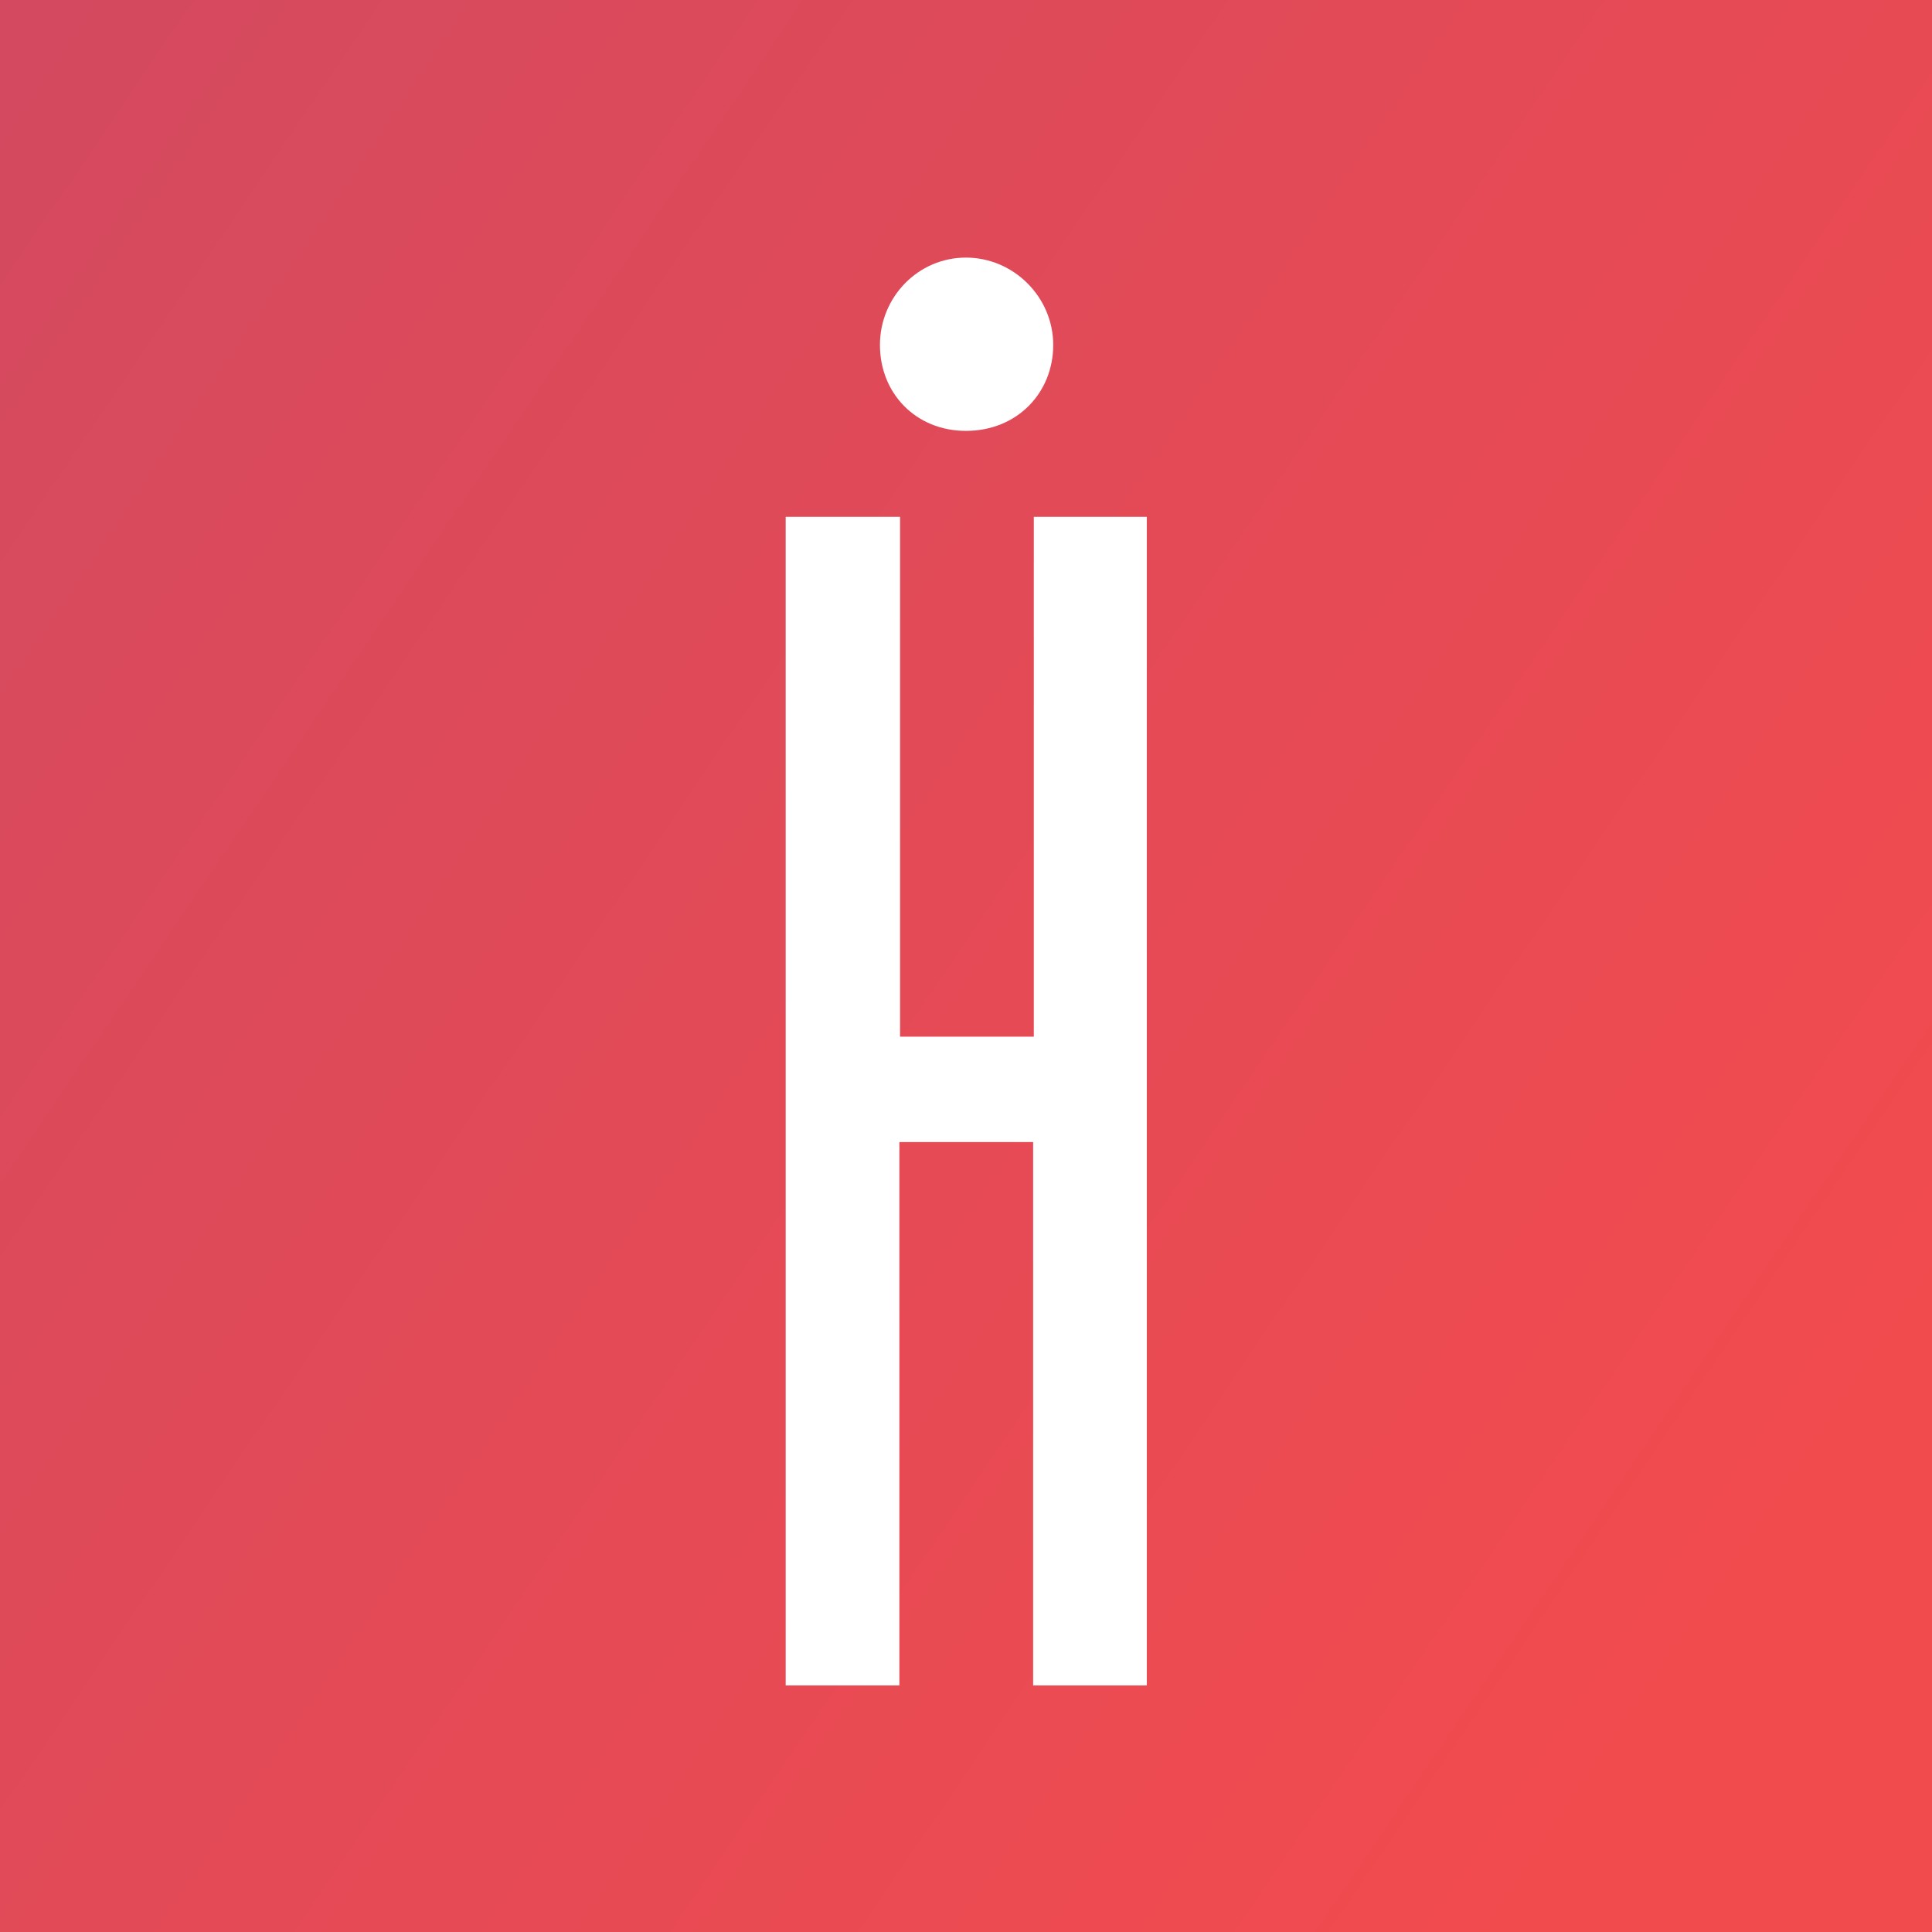
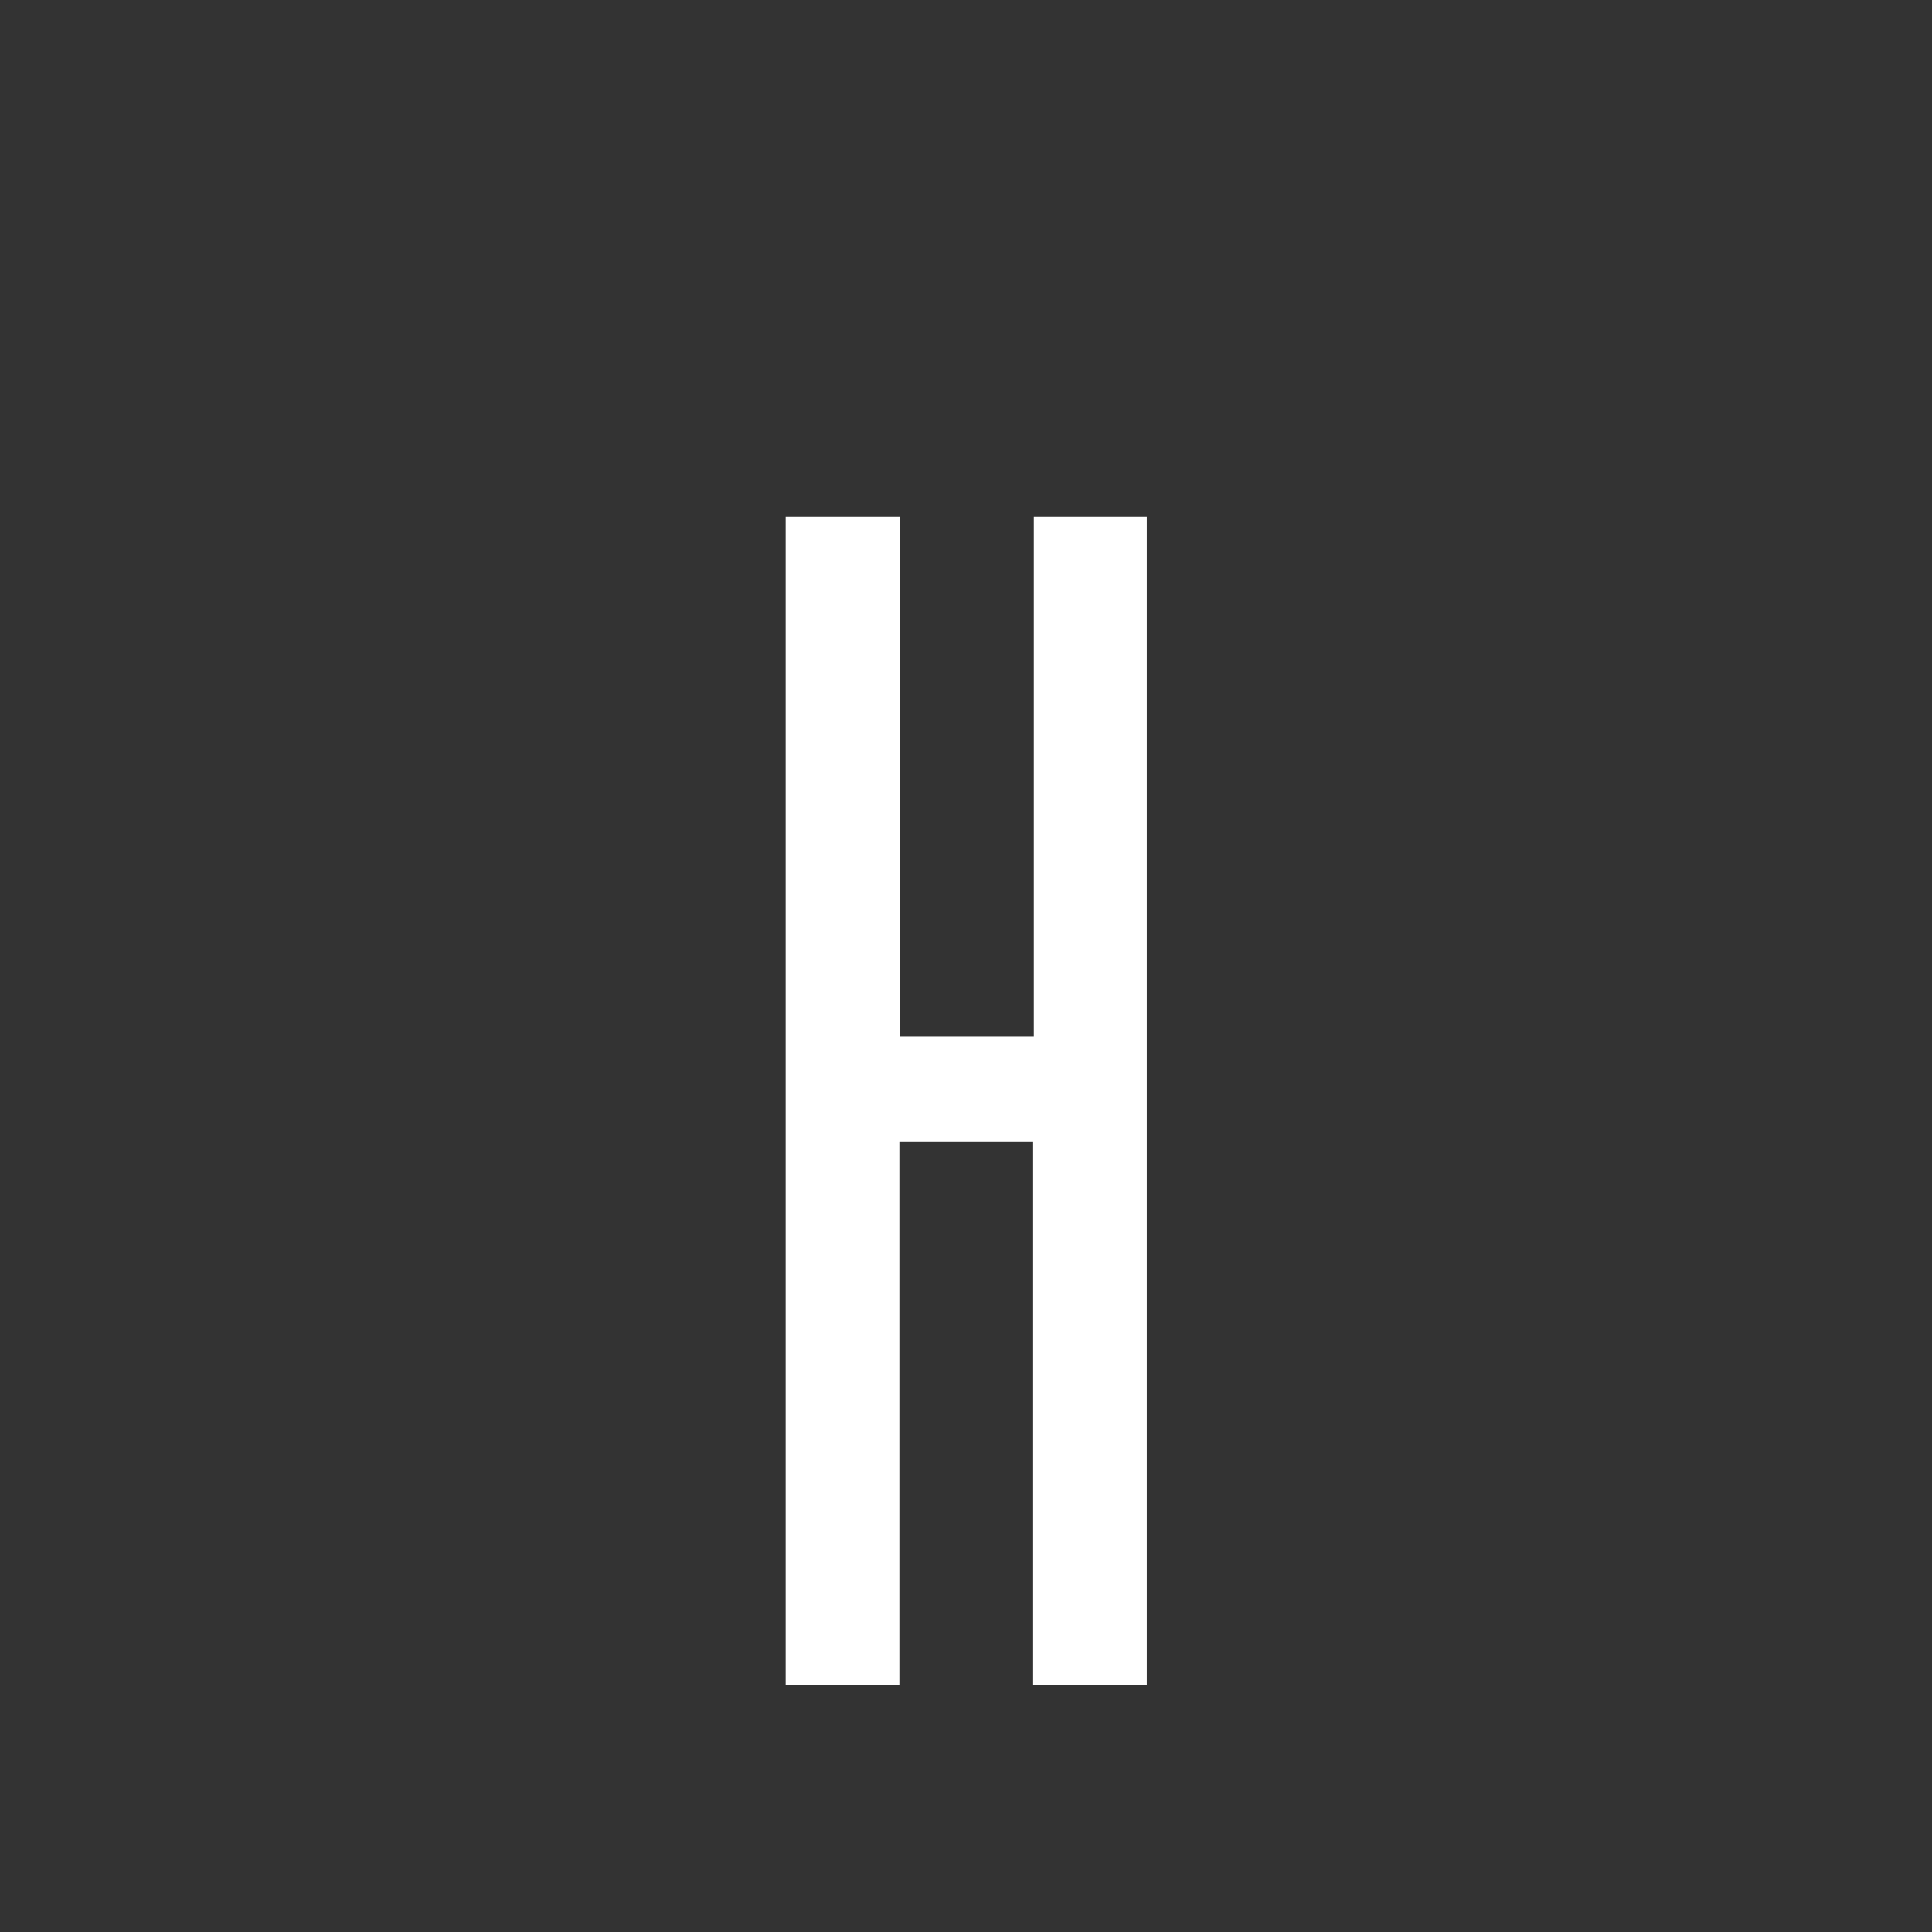
<svg xmlns="http://www.w3.org/2000/svg" width="150" height="150" viewBox="0 0 150 150" fill="none">
  <rect x="0" y="0" width="150" height="150" fill="#333333" stroke="none" />
-   <rect width="150" height="150" fill="url(#paint0_linear_13971_3867)" />
  <path fill-rule="evenodd" clip-rule="evenodd" d="M80.265 40.126V80.487H69.88V40.126H61V130.856H69.827V88.668H80.212V130.856H89.037V40.126H80.265Z" fill="white" />
-   <path fill-rule="evenodd" clip-rule="evenodd" d="M74.992 33.453C78.975 33.453 81.772 30.493 81.772 26.781C81.772 23.068 78.704 20 74.992 20C71.28 20 68.319 23.068 68.319 26.781C68.319 30.548 71.117 33.453 74.992 33.453Z" fill="white" />
  <defs>
    <linearGradient id="paint0_linear_13971_3867" x1="-47" y1="1.31418e-06" x2="138" y2="125.5" gradientUnits="userSpaceOnUse">
      <stop stop-color="rgb(205, 73, 99)" />
      <stop offset="1" stop-color="rgb(242, 75, 78)" />
    </linearGradient>
  </defs>
</svg>